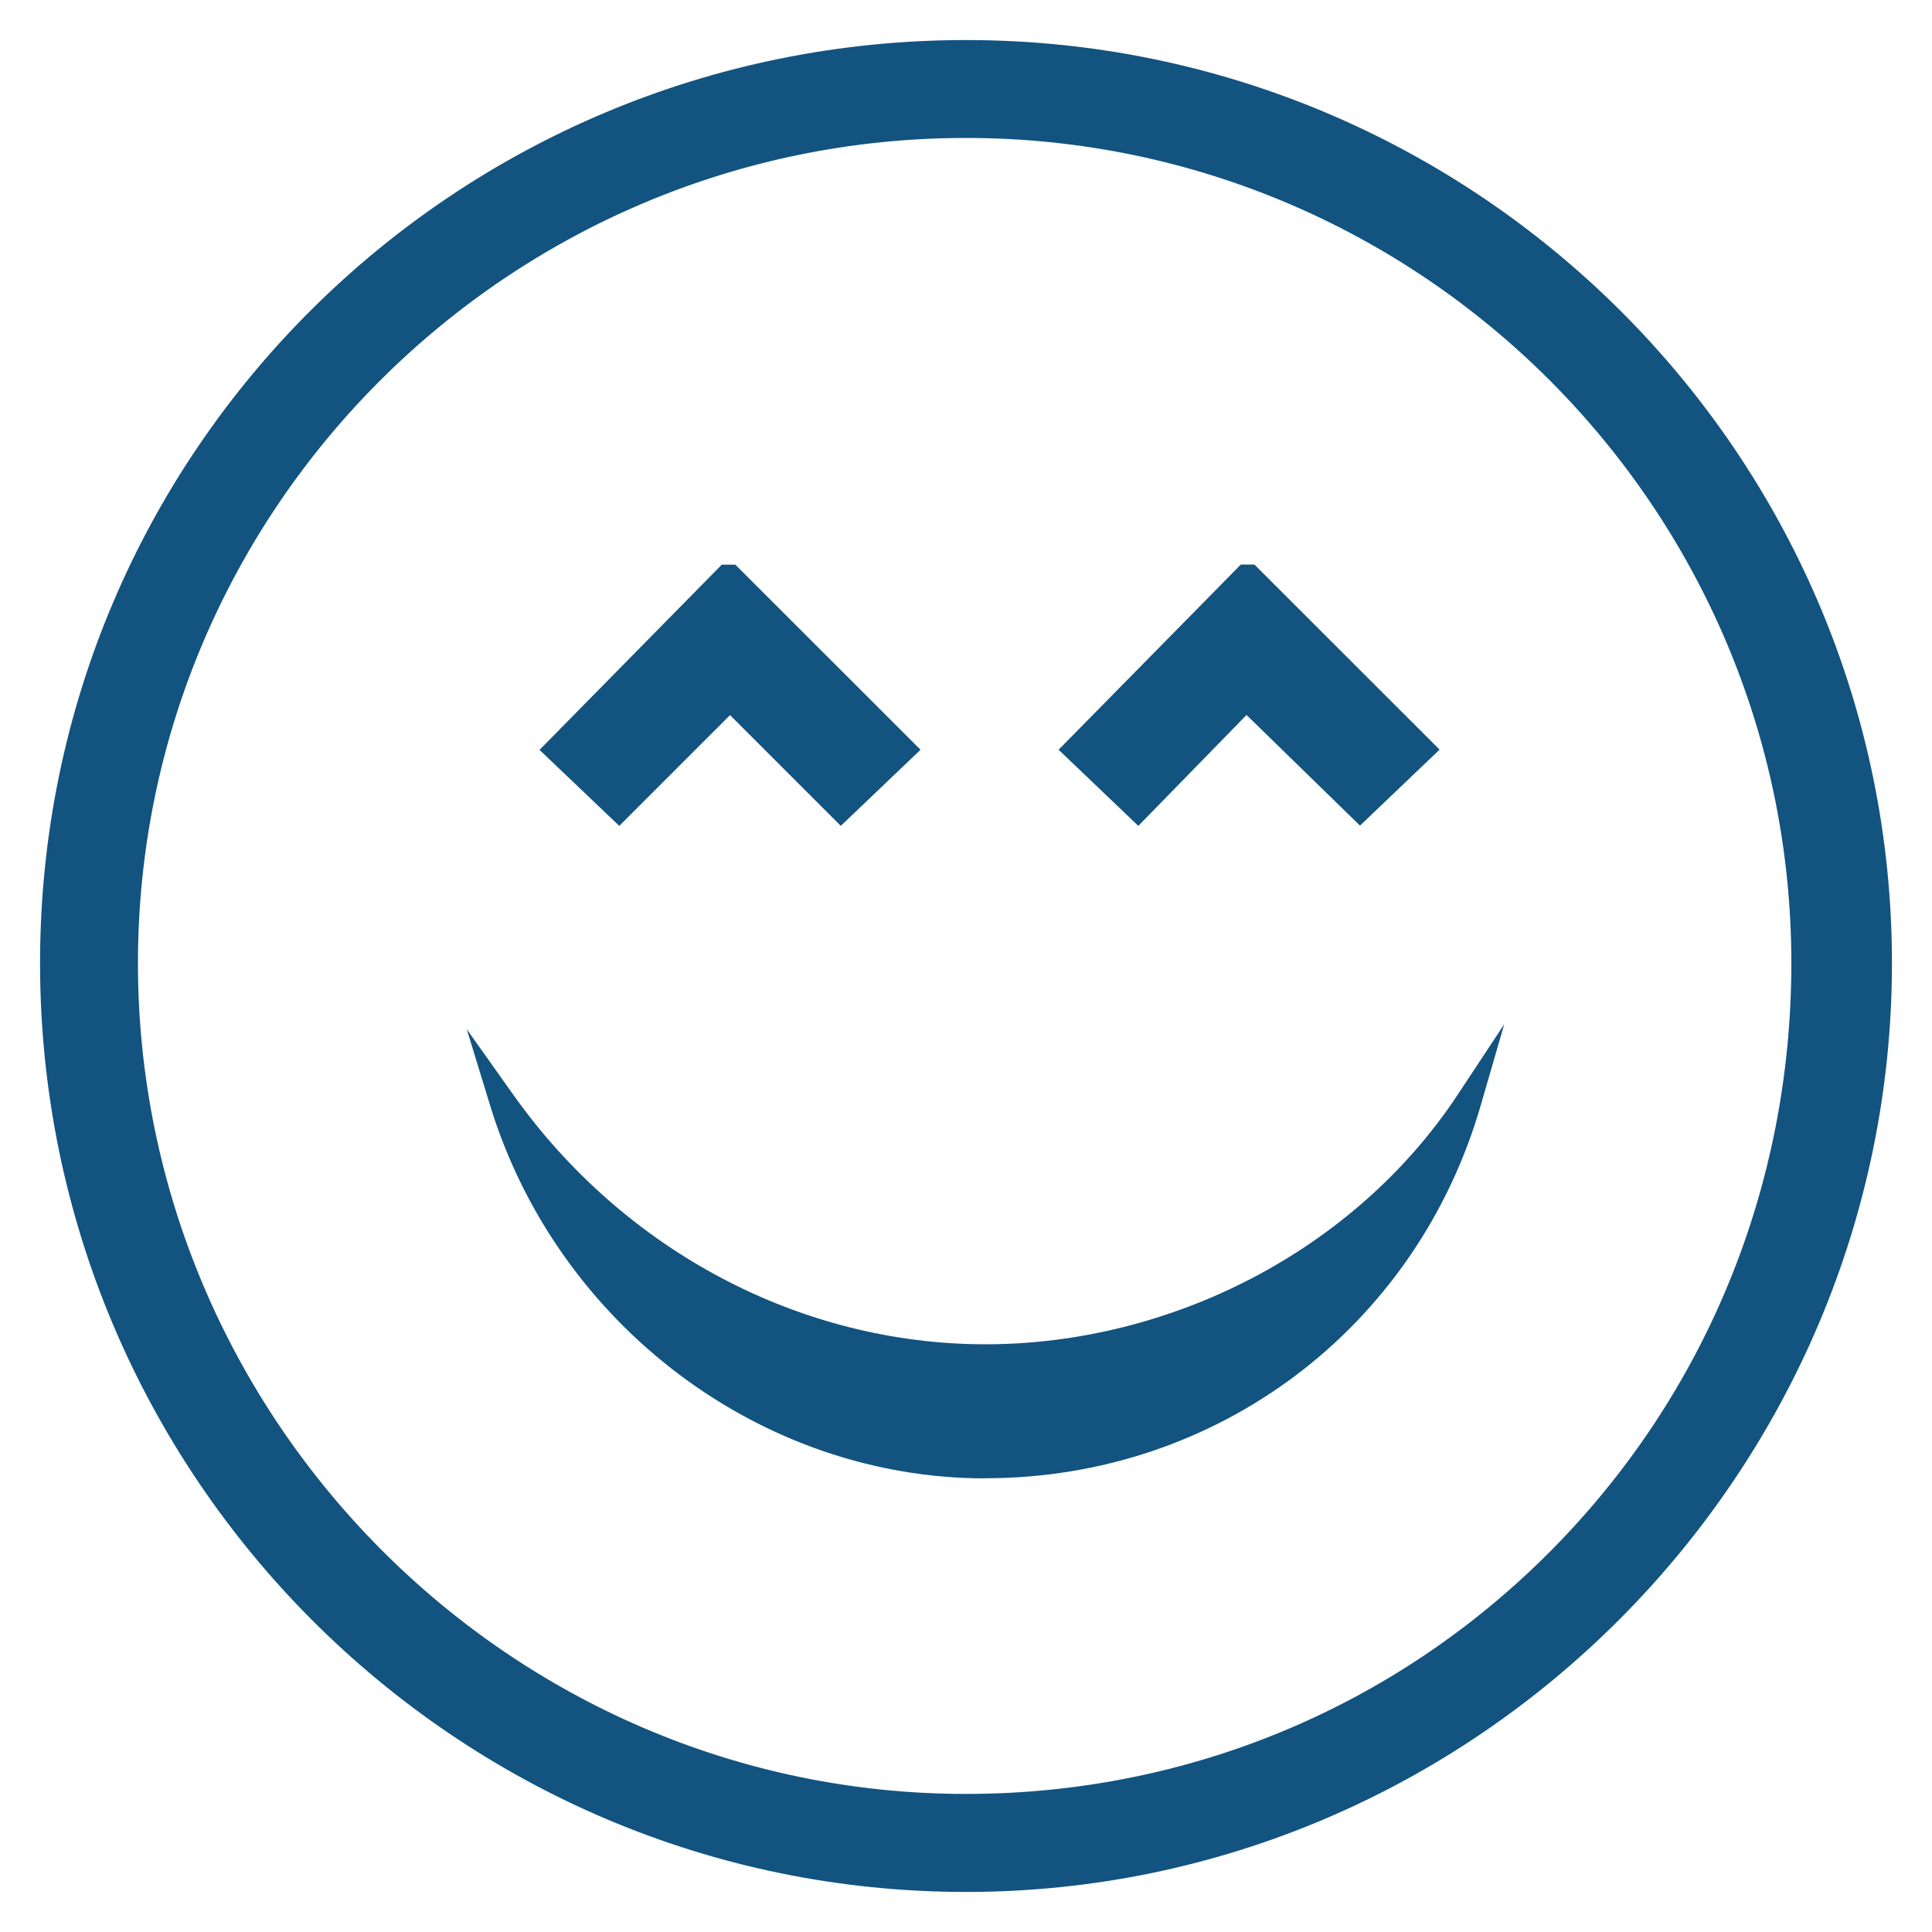
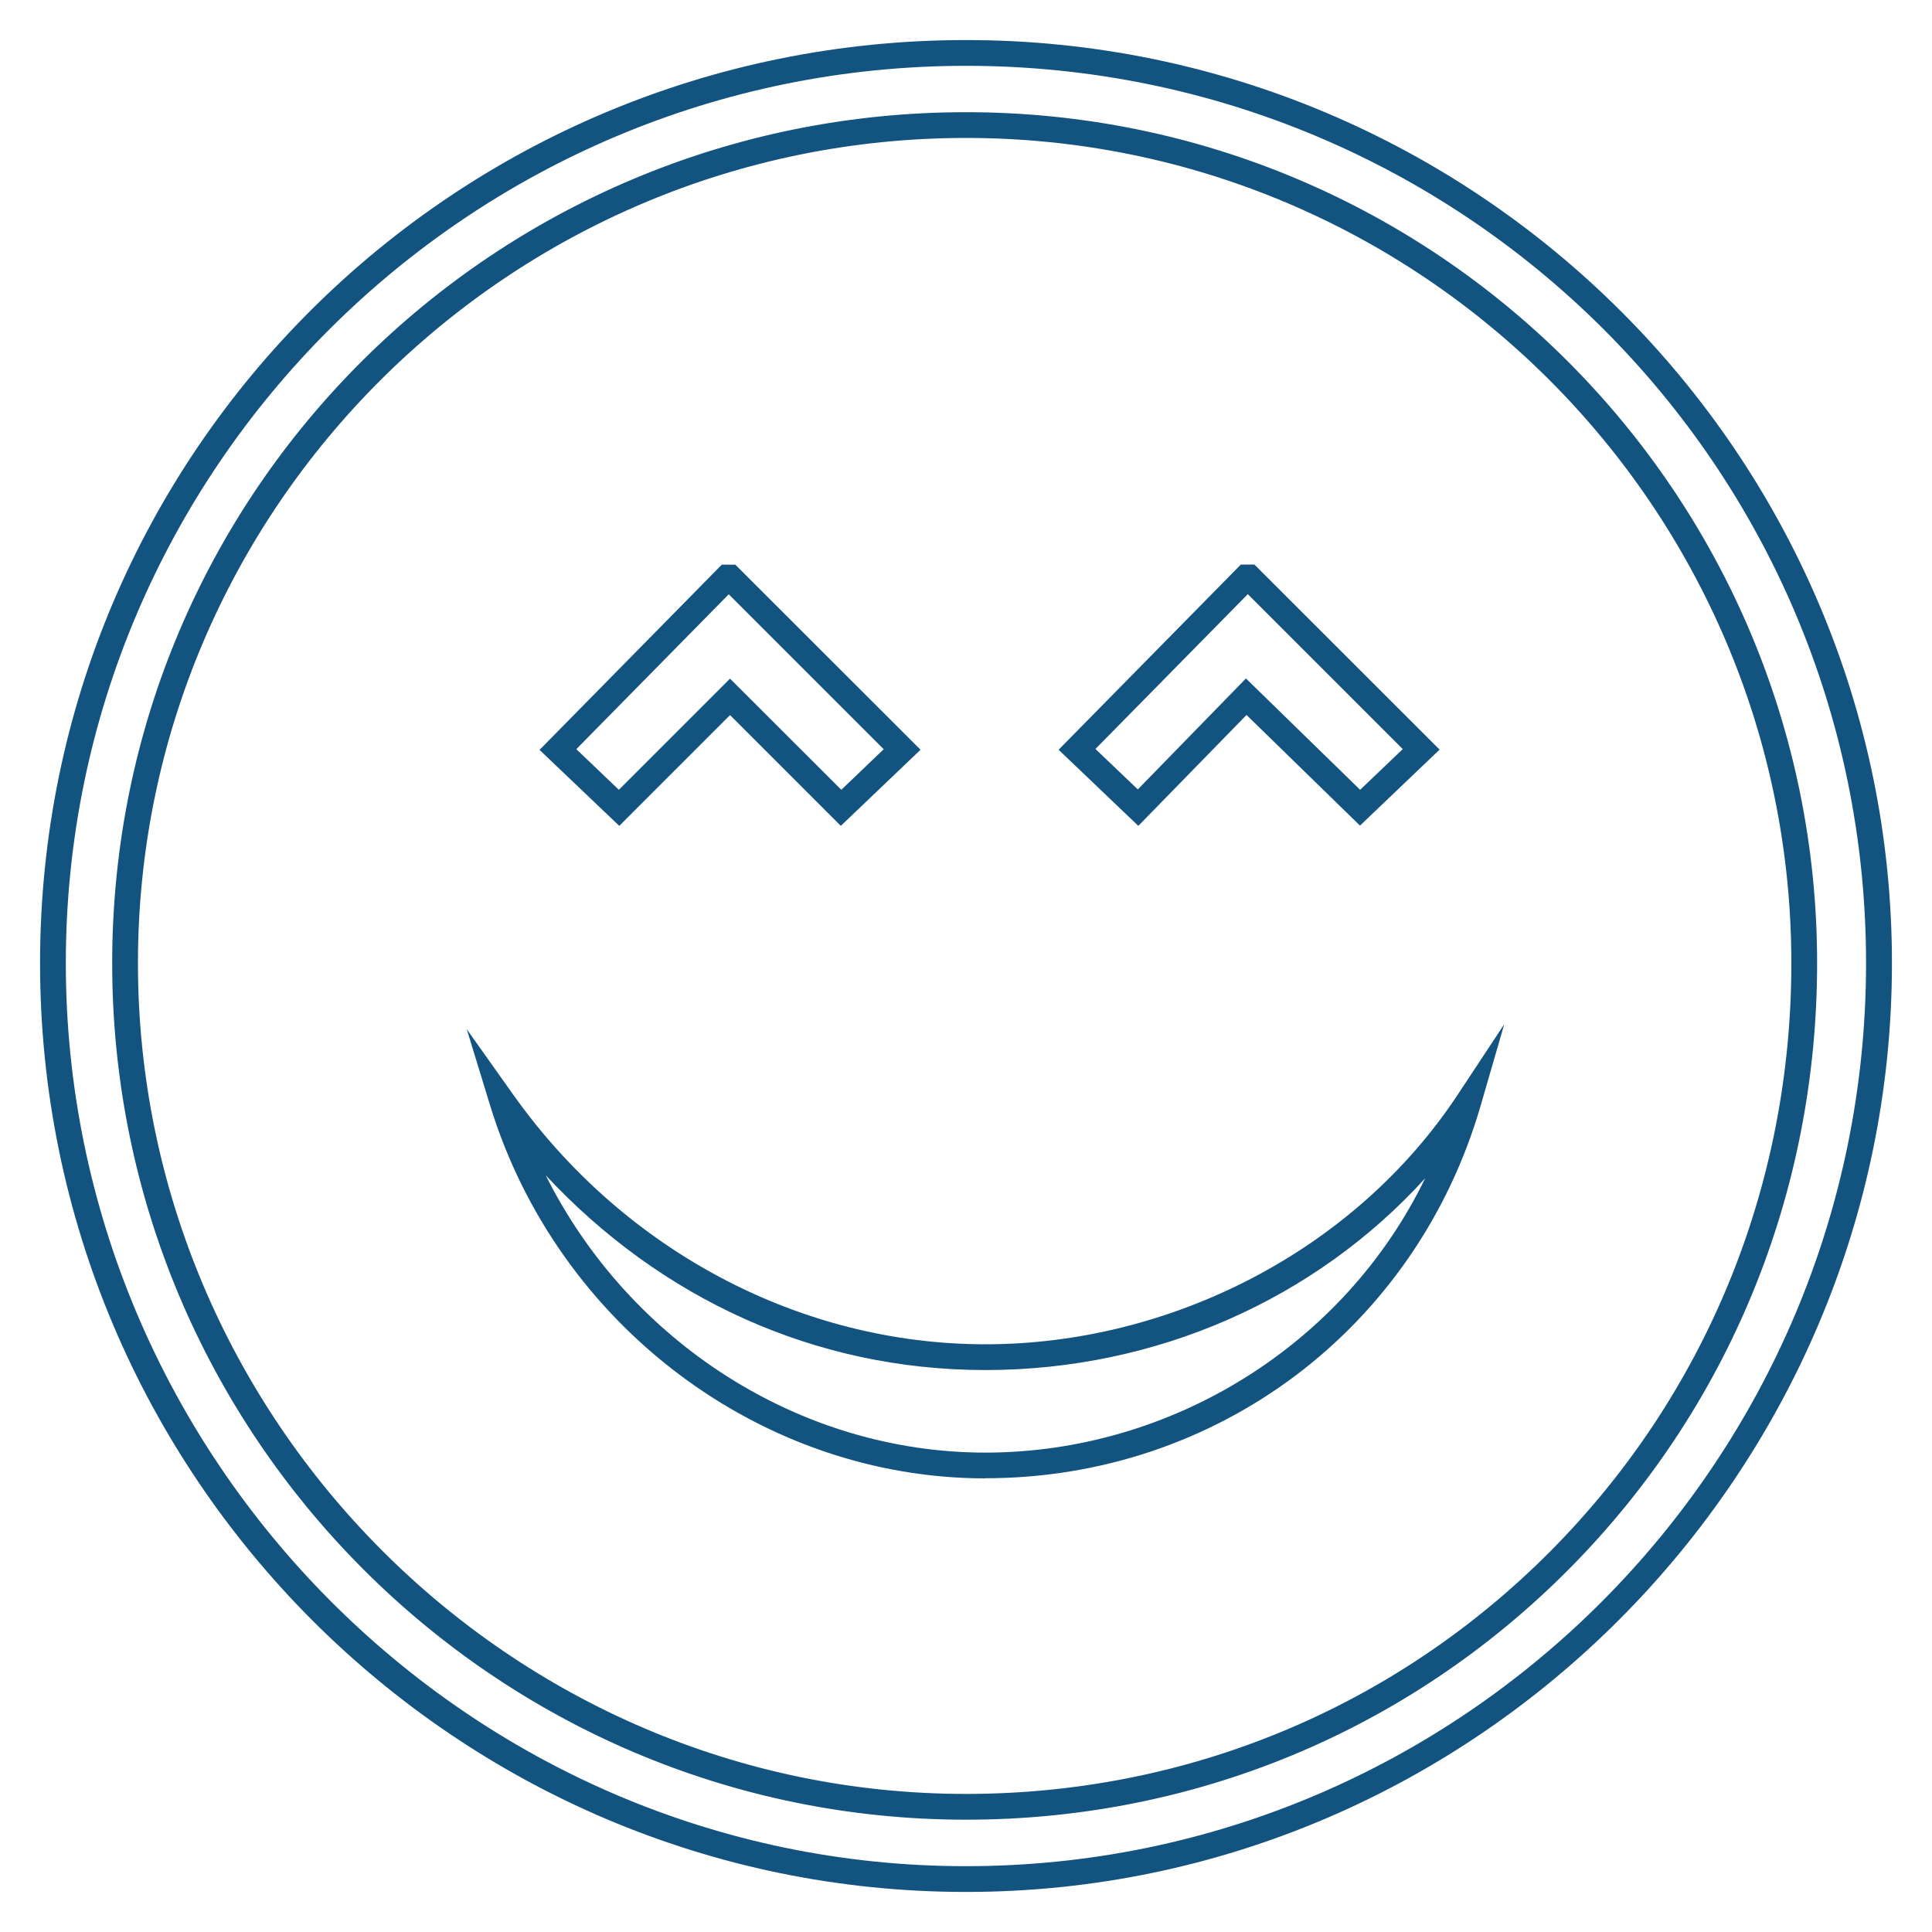
<svg xmlns="http://www.w3.org/2000/svg" id="Layer_1" data-name="Layer 1" viewBox="0 0 150 150">
  <defs>
    <style>
      .cls-1 {
        fill: #125380;
      }
    </style>
  </defs>
-   <path class="cls-1" d="M74.99,4.11C35.78,4.11,4.11,35.78,4.11,74.78s31.67,71.11,70.88,71.11,70.89-31.68,70.89-71.11S114,4.11,74.99,4.11h0ZM74.99,140.28h0c-35.98,0-65.29-29.08-65.29-65.5S39.02,9.71,74.99,9.71s65.08,29.31,65.08,65.07-29.09,65.5-65.08,65.5h0ZM88.36,62.72h0l-4.74-4.53,13.15-13.35h.22l13.36,13.35-4.74,4.53-8.83-8.62-8.4,8.62ZM48.07,62.72h0l-4.75-4.53,13.15-13.35h.22l13.36,13.35-4.74,4.53-8.62-8.62-8.62,8.62ZM114,85.56h0c-4.74,16.37-19.6,28.22-37.5,28.22s-32.53-12.06-37.49-28.22c8.4,11.85,21.97,19.82,37.49,19.82s29.52-7.75,37.5-19.82h0Z" />
  <path class="cls-1" d="M75,146.89C35.36,146.89,3.11,114.54,3.11,74.78S35.36,3.11,75,3.11s71.89,32.15,71.89,71.67-32.25,72.11-71.89,72.11ZM75,5.11C36.46,5.11,5.11,36.37,5.11,74.78s31.35,70.11,69.88,70.11,69.89-31.45,69.89-70.11S113.53,5.11,75,5.11ZM75,141.28c-36.55,0-66.29-29.83-66.29-66.5S38.44,8.71,75,8.71s66.08,29.64,66.08,66.07c0,17.86-6.87,34.59-19.33,47.11-12.45,12.5-29.05,19.39-46.74,19.39ZM75,10.71C39.55,10.71,10.71,39.45,10.71,74.78s28.84,64.5,64.29,64.5c17.16,0,33.26-6.68,45.33-18.8,12.09-12.15,18.75-28.38,18.75-45.7,0-35.33-28.75-64.07-64.08-64.07ZM76.5,114.78c-17.4,0-33.21-11.9-38.44-28.93l-1.82-5.94,3.6,5.07c8.61,12.14,22.32,19.39,36.67,19.39s28.64-7.24,36.66-19.37l3.62-5.48-1.83,6.31c-5.02,17.31-20.47,28.94-38.46,28.94ZM42.37,91.25c6.46,12.93,19.72,21.53,34.13,21.53s27.86-8.33,34.15-21.3c-8.56,9.42-20.89,14.89-34.15,14.89s-25.21-5.56-34.13-15.12ZM88.38,64.12l-6.19-5.91,14.15-14.38h1.05l14.38,14.37-6.18,5.9-8.81-8.59-8.4,8.61ZM96.74,52.68l8.86,8.64,3.31-3.16-12.03-12.03-11.83,12.02,3.29,3.14,8.41-8.63ZM65.28,64.12l-8.6-8.6-8.6,8.6-6.19-5.9,14.15-14.38h1.05l14.38,14.37-6.19,5.91ZM44.75,58.17l3.3,3.15,8.63-8.63,8.64,8.63,3.29-3.15-12.03-12.03-11.83,12.02Z" />
</svg>